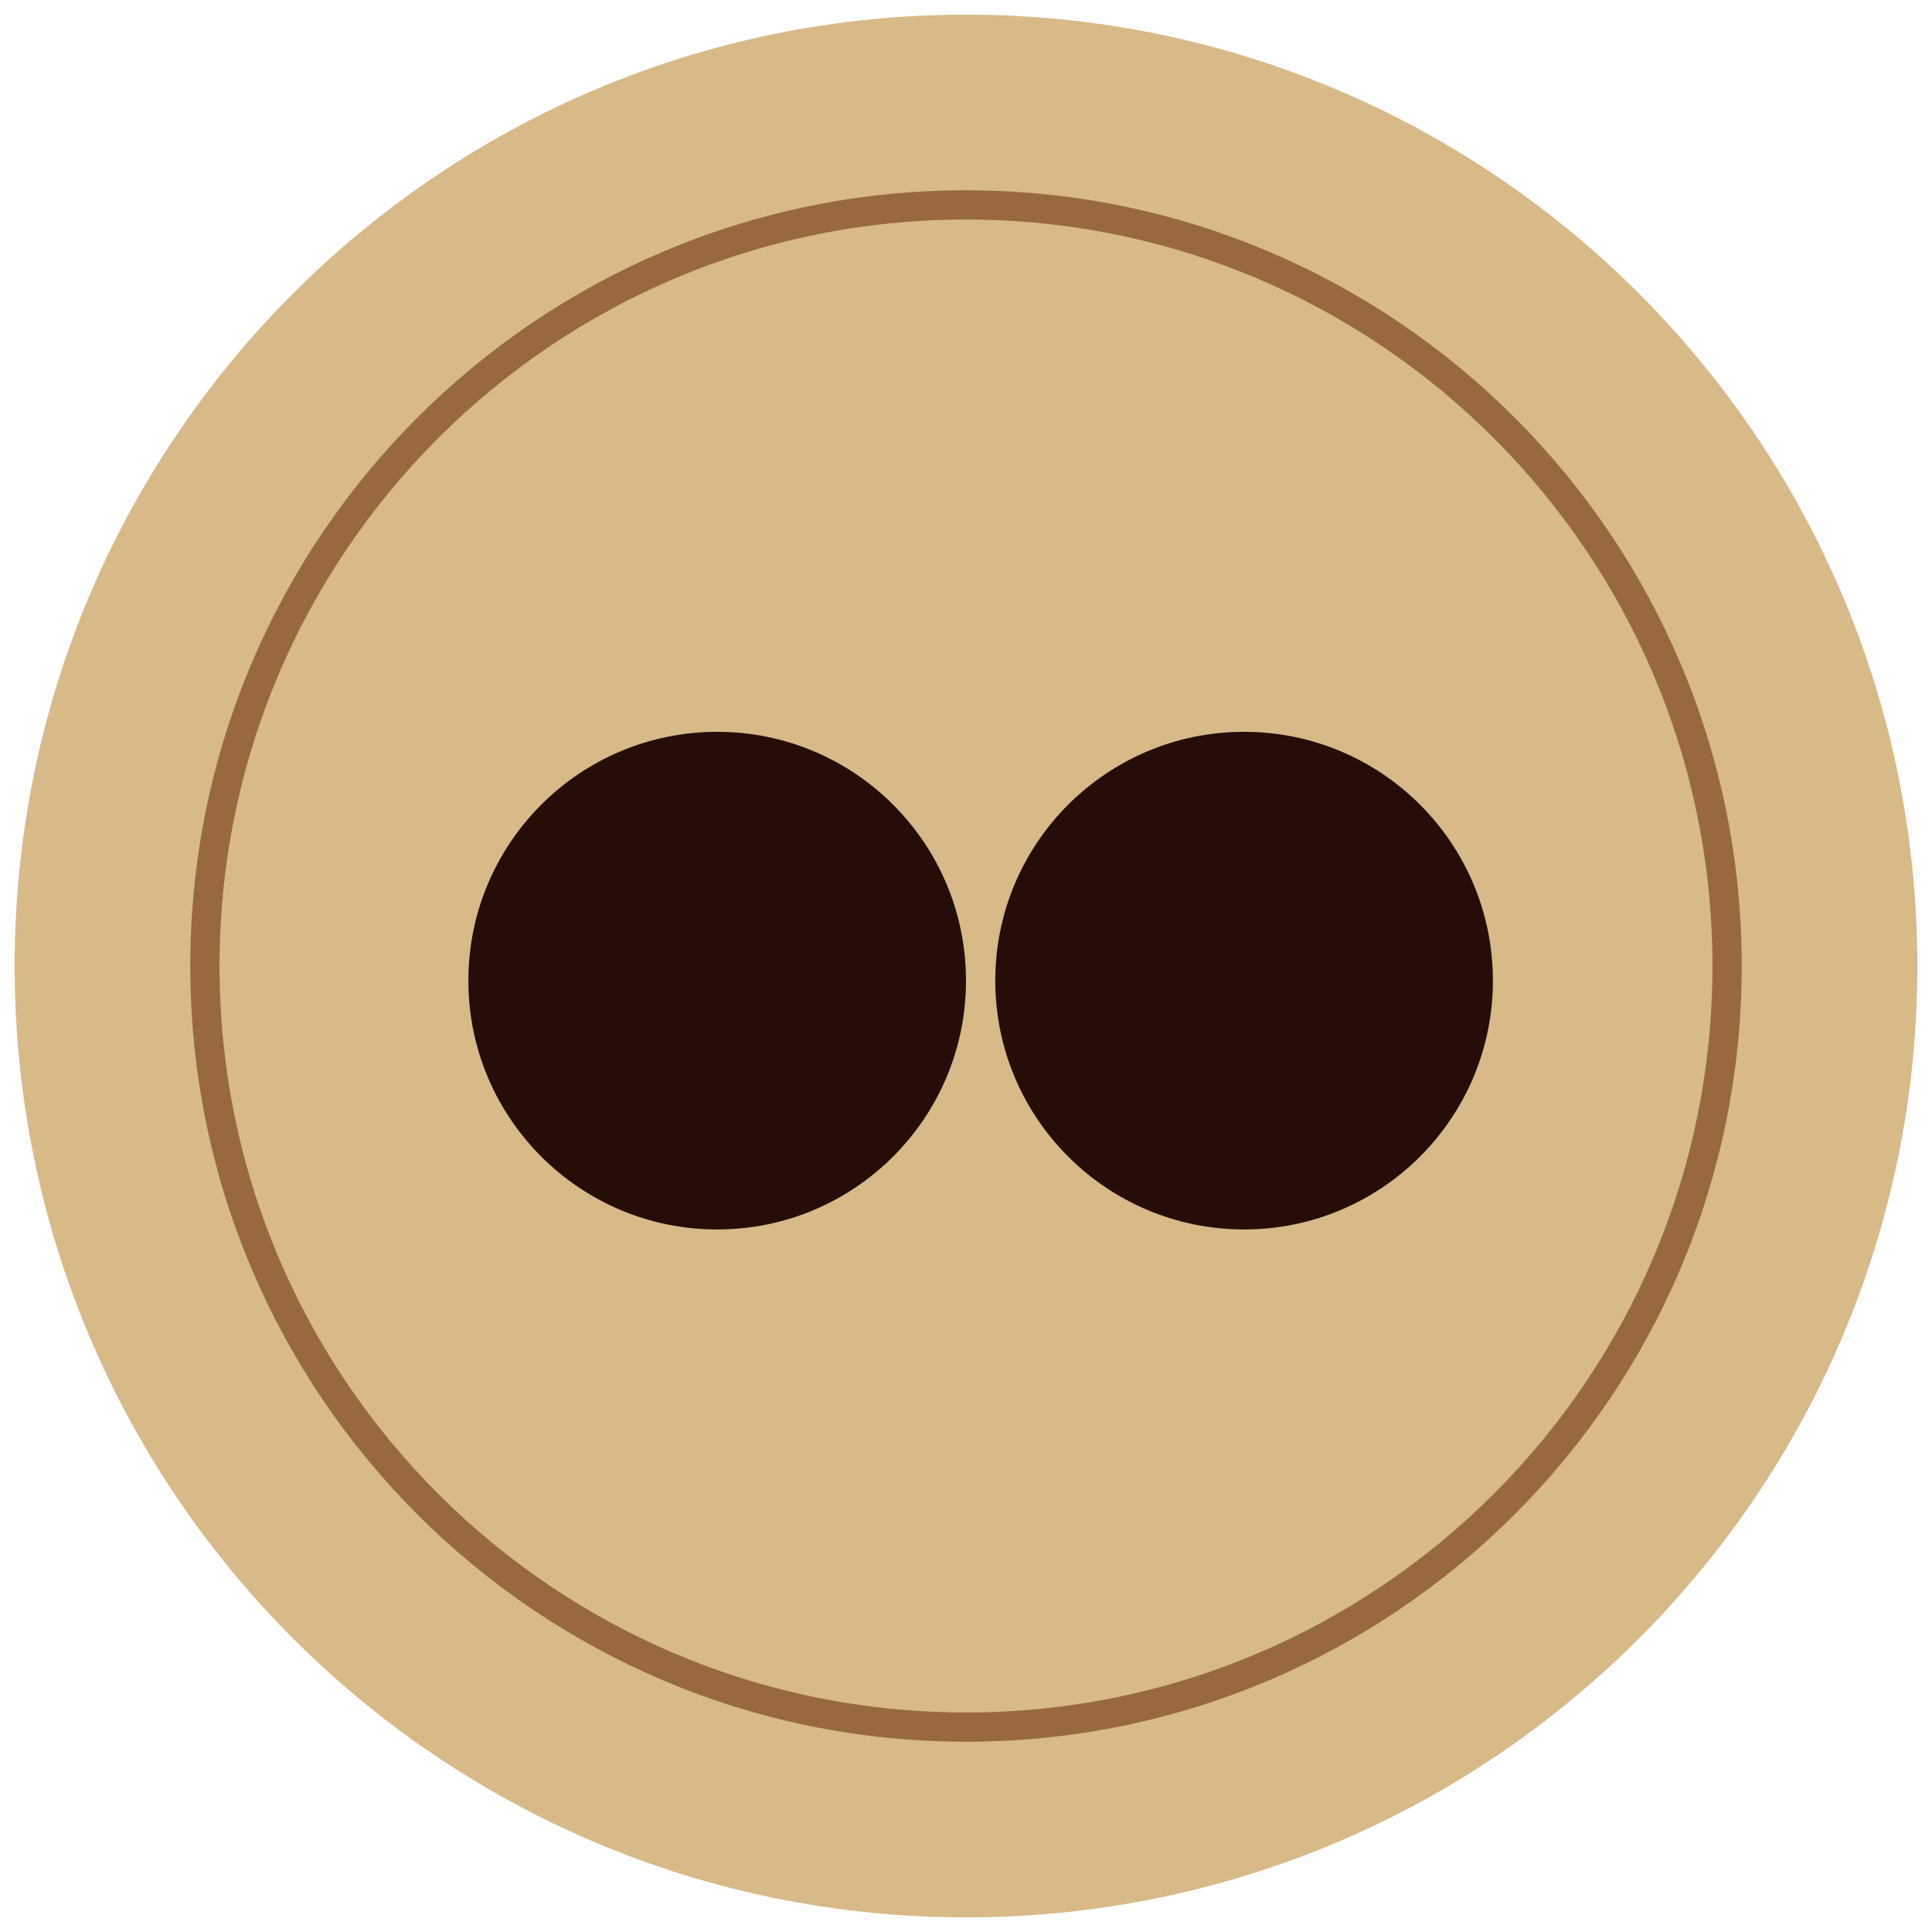
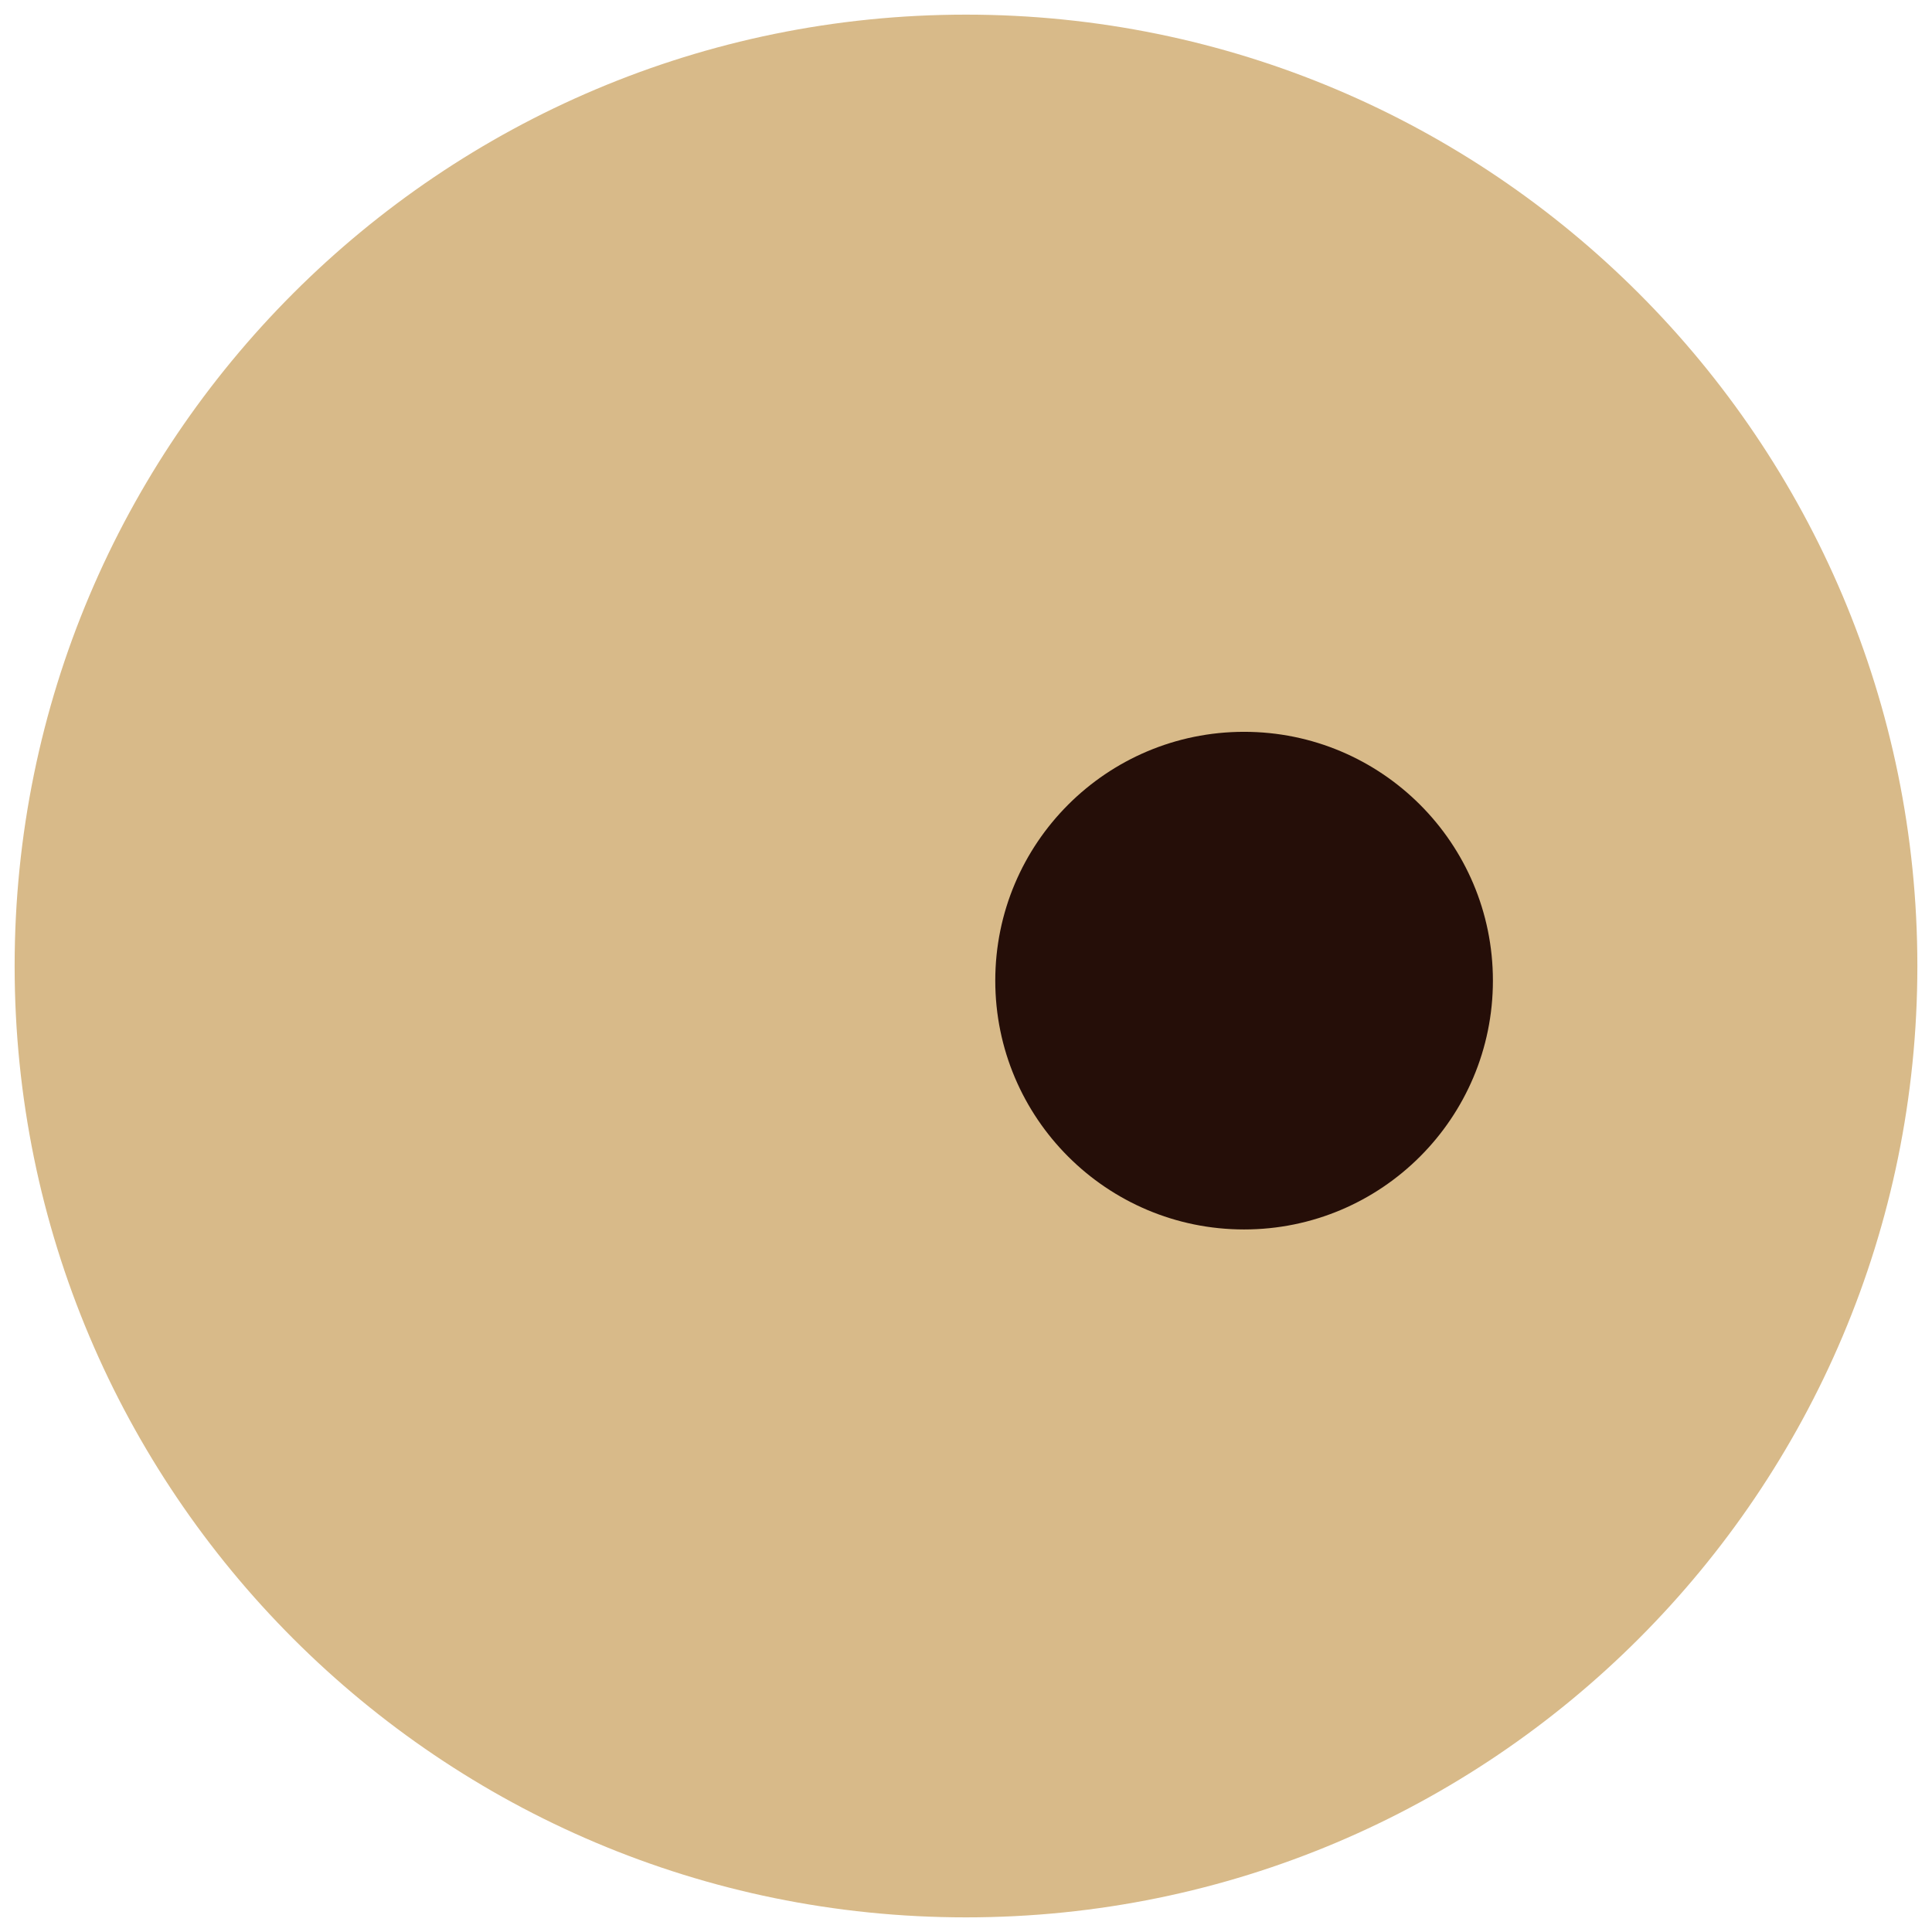
<svg xmlns="http://www.w3.org/2000/svg" id="Untitled-Page%201" viewBox="0 0 66 66" style="background-color:#ffffff00" version="1.1" xml:space="preserve" x="0px" y="0px" width="66px" height="66px">
  <g id="Layer%201">
    <path id="Ellipse" d="M 0.5 33 C 0.5 15.05 15.05 0.5 33 0.5 C 50.95 0.5 65.5 15.05 65.5 33 C 65.5 50.95 50.95 65.5 33 65.5 C 15.05 65.5 0.5 50.95 0.5 33 Z" fill="#d8ba89" />
-     <path id="Ellipse2" d="M 7 33 C 7 18.64 18.64 7 33 7 C 47.36 7 59 18.64 59 33 C 59 47.36 47.36 59 33 59 C 18.64 59 7 47.36 7 33 Z" stroke="#986941" stroke-width="1" fill="none" />
-     <path id="Ellipse3" d="M 16 33.5 C 16 28.805 19.805 25 24.5 25 C 29.195 25 33 28.805 33 33.5 C 33 38.194 29.195 42 24.5 42 C 19.805 42 16 38.194 16 33.5 Z" fill="#250e08" />
    <path id="Ellipse4" d="M 34 33.5 C 34 28.805 37.806 25 42.5 25 C 47.194 25 51 28.805 51 33.5 C 51 38.194 47.194 42 42.5 42 C 37.806 42 34 38.194 34 33.5 Z" fill="#250e08" />
  </g>
</svg>